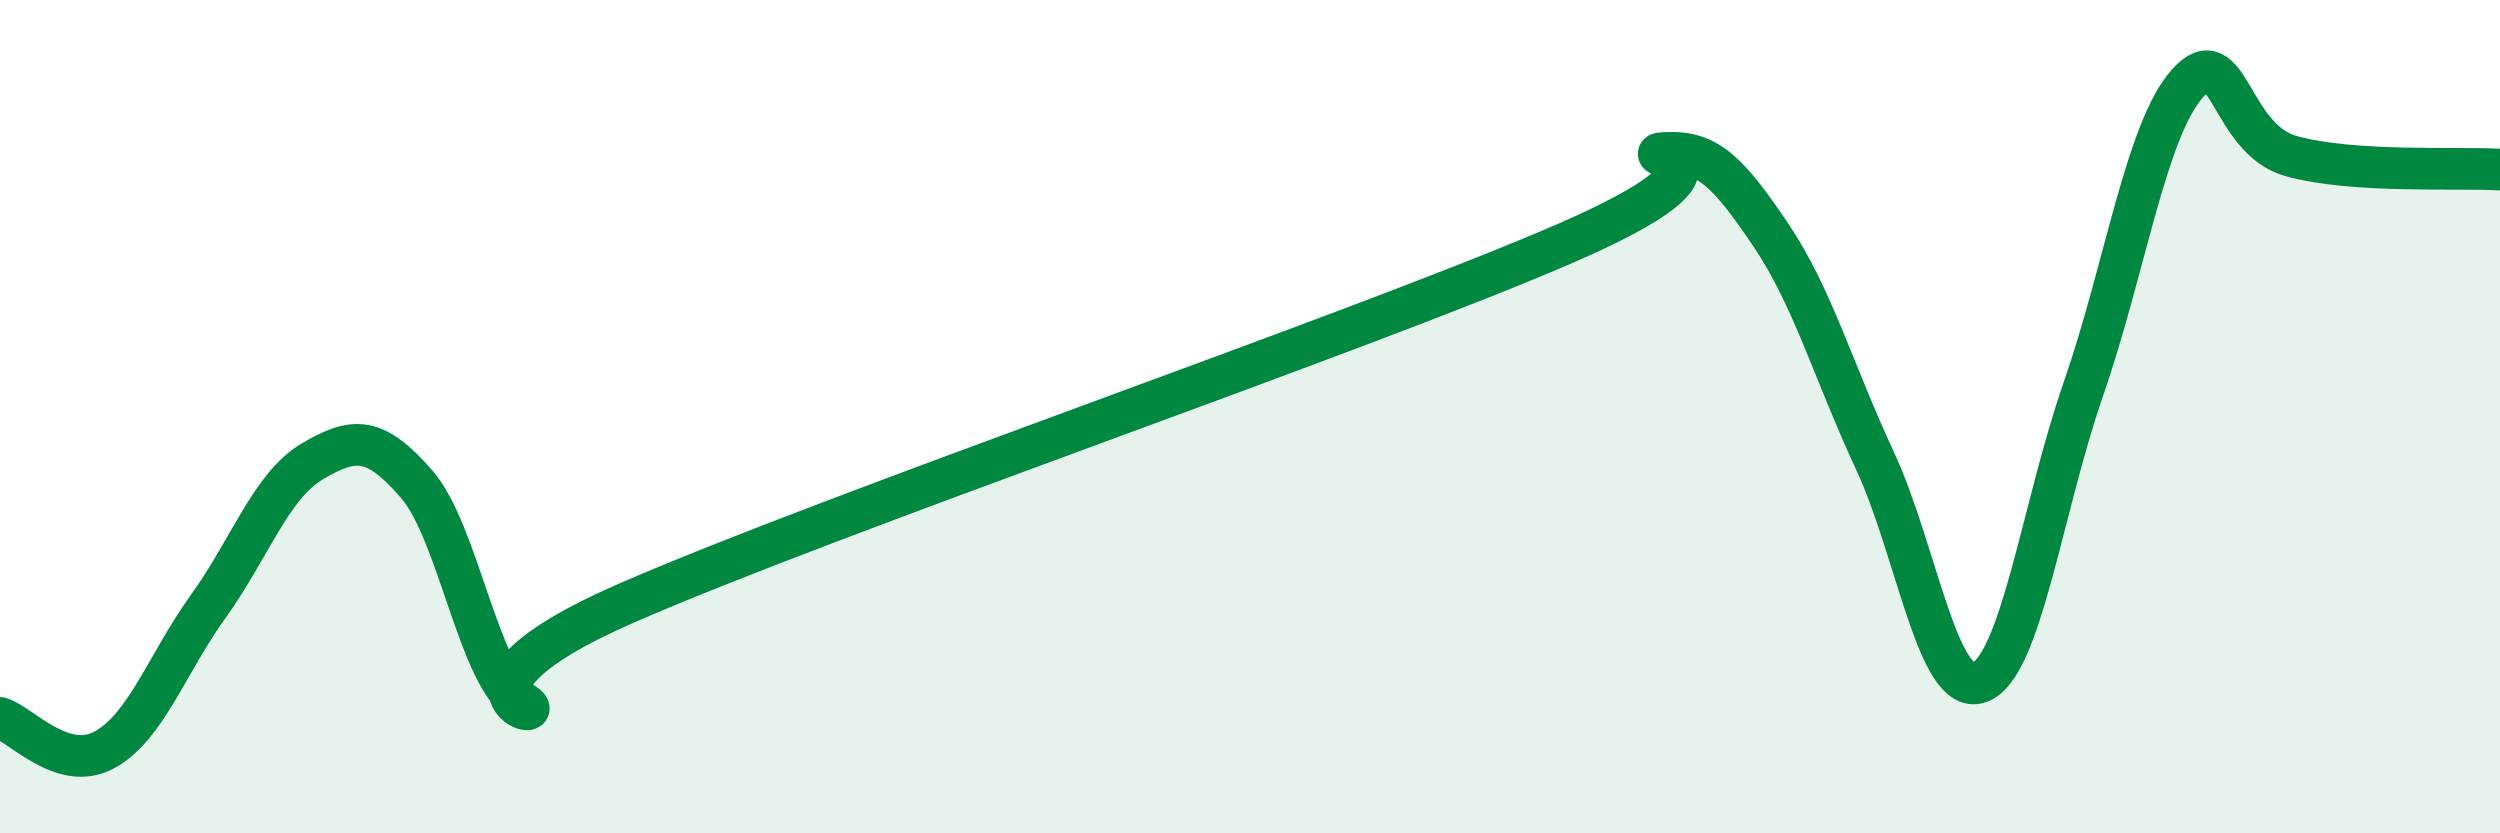
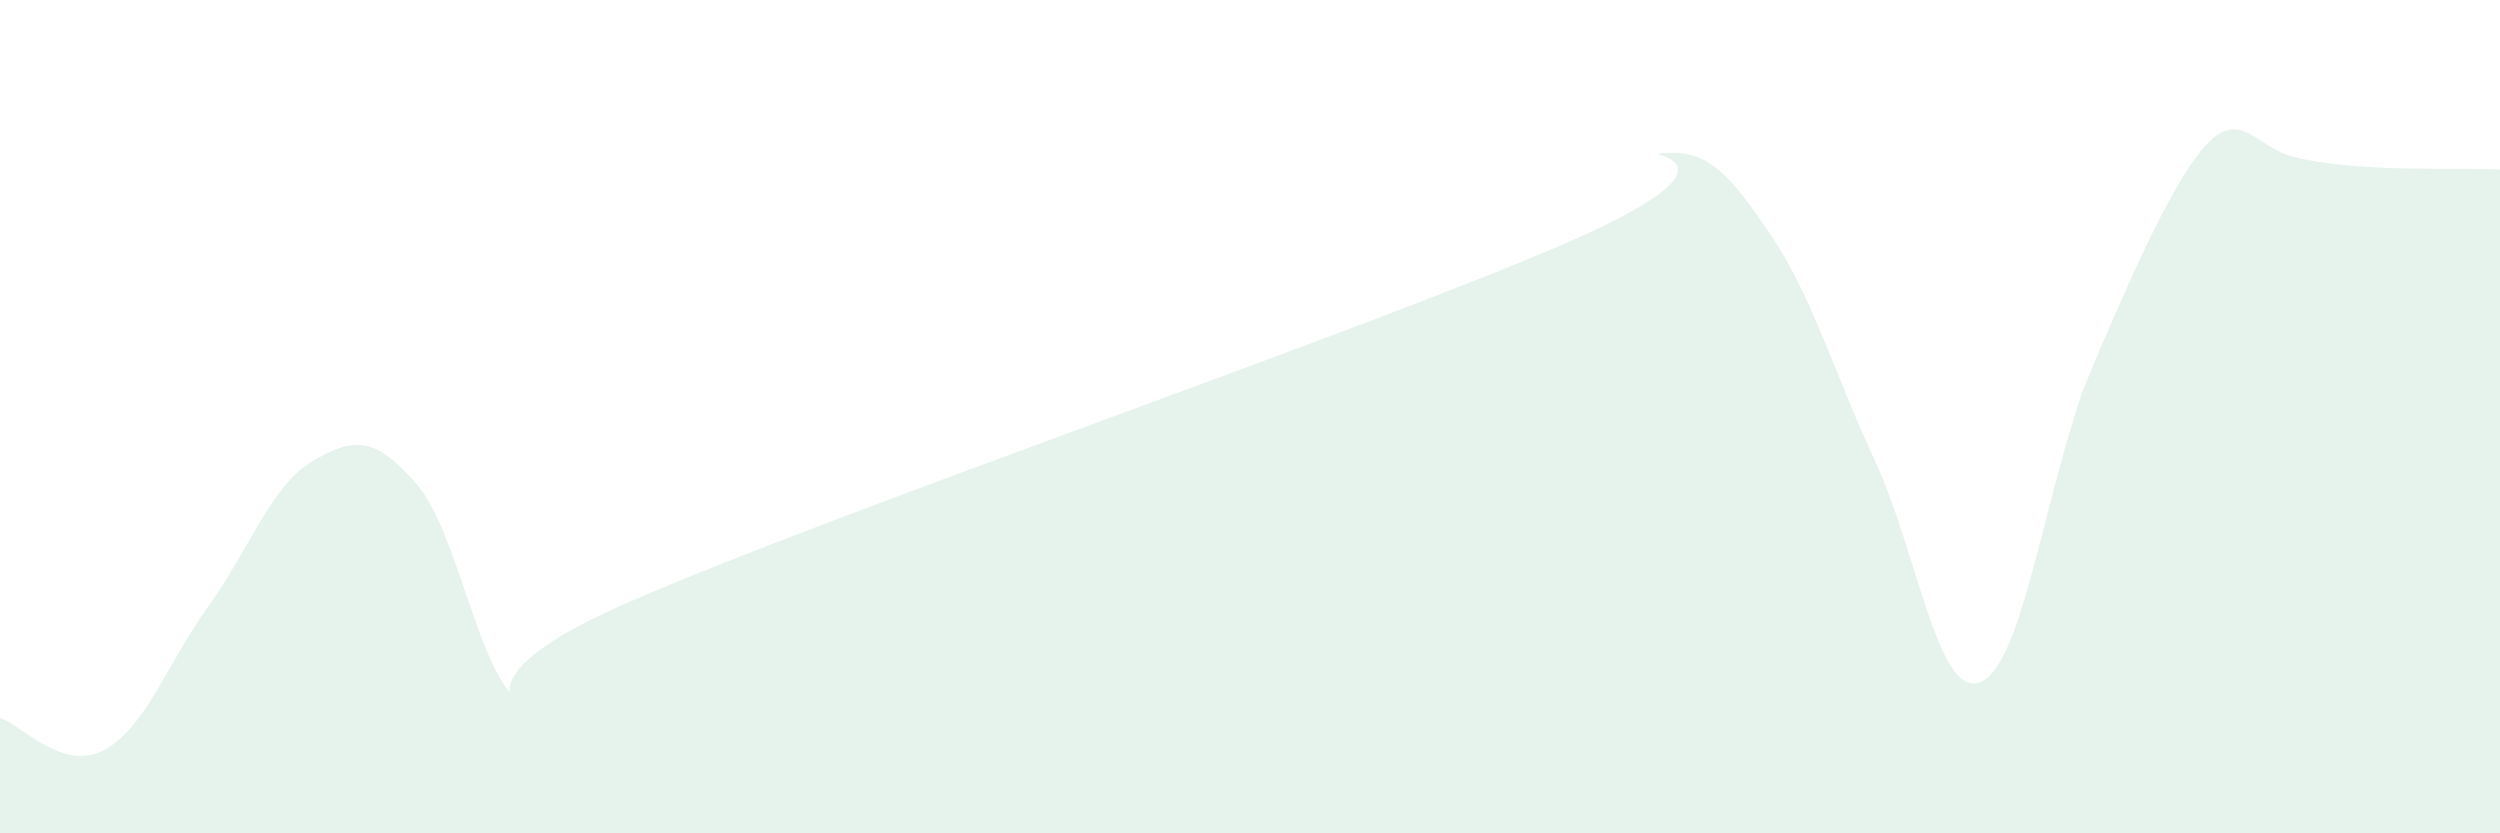
<svg xmlns="http://www.w3.org/2000/svg" width="60" height="20" viewBox="0 0 60 20">
-   <path d="M 0,17.23 C 0.5,17.38 1.5,18.54 2.5,18 C 3.5,17.46 4,15.94 5,14.55 C 6,13.16 6.5,11.66 7.5,11.07 C 8.5,10.48 9,10.47 10,11.62 C 11,12.77 11.5,16.27 12.5,16.84 C 13.5,17.41 10,16.68 15,14.49 C 20,12.3 32.5,8.03 37.5,5.87 C 42.5,3.71 39,3.72 40,3.67 C 41,3.62 41.5,4.16 42.5,5.64 C 43.5,7.12 44,8.91 45,11.06 C 46,13.21 46.5,16.72 47.5,16.38 C 48.5,16.04 49,12.22 50,9.34 C 51,6.46 51.5,3.12 52.5,2 C 53.5,0.88 53.5,3.34 55,3.75 C 56.5,4.16 59,4.01 60,4.07L60 20L0 20Z" fill="#008740" opacity="0.1" stroke-linecap="round" stroke-linejoin="round" />
-   <path d="M 0,17.23 C 0.5,17.38 1.5,18.54 2.5,18 C 3.5,17.46 4,15.94 5,14.55 C 6,13.16 6.5,11.66 7.5,11.07 C 8.5,10.48 9,10.47 10,11.62 C 11,12.77 11.5,16.27 12.5,16.84 C 13.5,17.41 10,16.68 15,14.49 C 20,12.3 32.5,8.03 37.5,5.87 C 42.5,3.71 39,3.72 40,3.67 C 41,3.62 41.5,4.16 42.5,5.64 C 43.5,7.12 44,8.91 45,11.06 C 46,13.21 46.5,16.72 47.5,16.38 C 48.5,16.04 49,12.22 50,9.34 C 51,6.46 51.5,3.12 52.5,2 C 53.5,0.88 53.5,3.34 55,3.75 C 56.5,4.16 59,4.01 60,4.07" stroke="#008740" stroke-width="1" fill="none" stroke-linecap="round" stroke-linejoin="round" />
+   <path d="M 0,17.23 C 0.5,17.38 1.5,18.54 2.5,18 C 3.5,17.46 4,15.94 5,14.55 C 6,13.16 6.5,11.66 7.5,11.07 C 8.5,10.48 9,10.47 10,11.62 C 11,12.77 11.5,16.27 12.5,16.84 C 13.5,17.41 10,16.68 15,14.49 C 20,12.3 32.5,8.03 37.5,5.87 C 42.5,3.71 39,3.72 40,3.67 C 41,3.62 41.5,4.16 42.5,5.64 C 43.5,7.12 44,8.91 45,11.06 C 46,13.21 46.5,16.72 47.5,16.38 C 48.5,16.04 49,12.22 50,9.34 C 53.5,0.88 53.5,3.34 55,3.75 C 56.5,4.16 59,4.01 60,4.07L60 20L0 20Z" fill="#008740" opacity="0.1" stroke-linecap="round" stroke-linejoin="round" />
</svg>